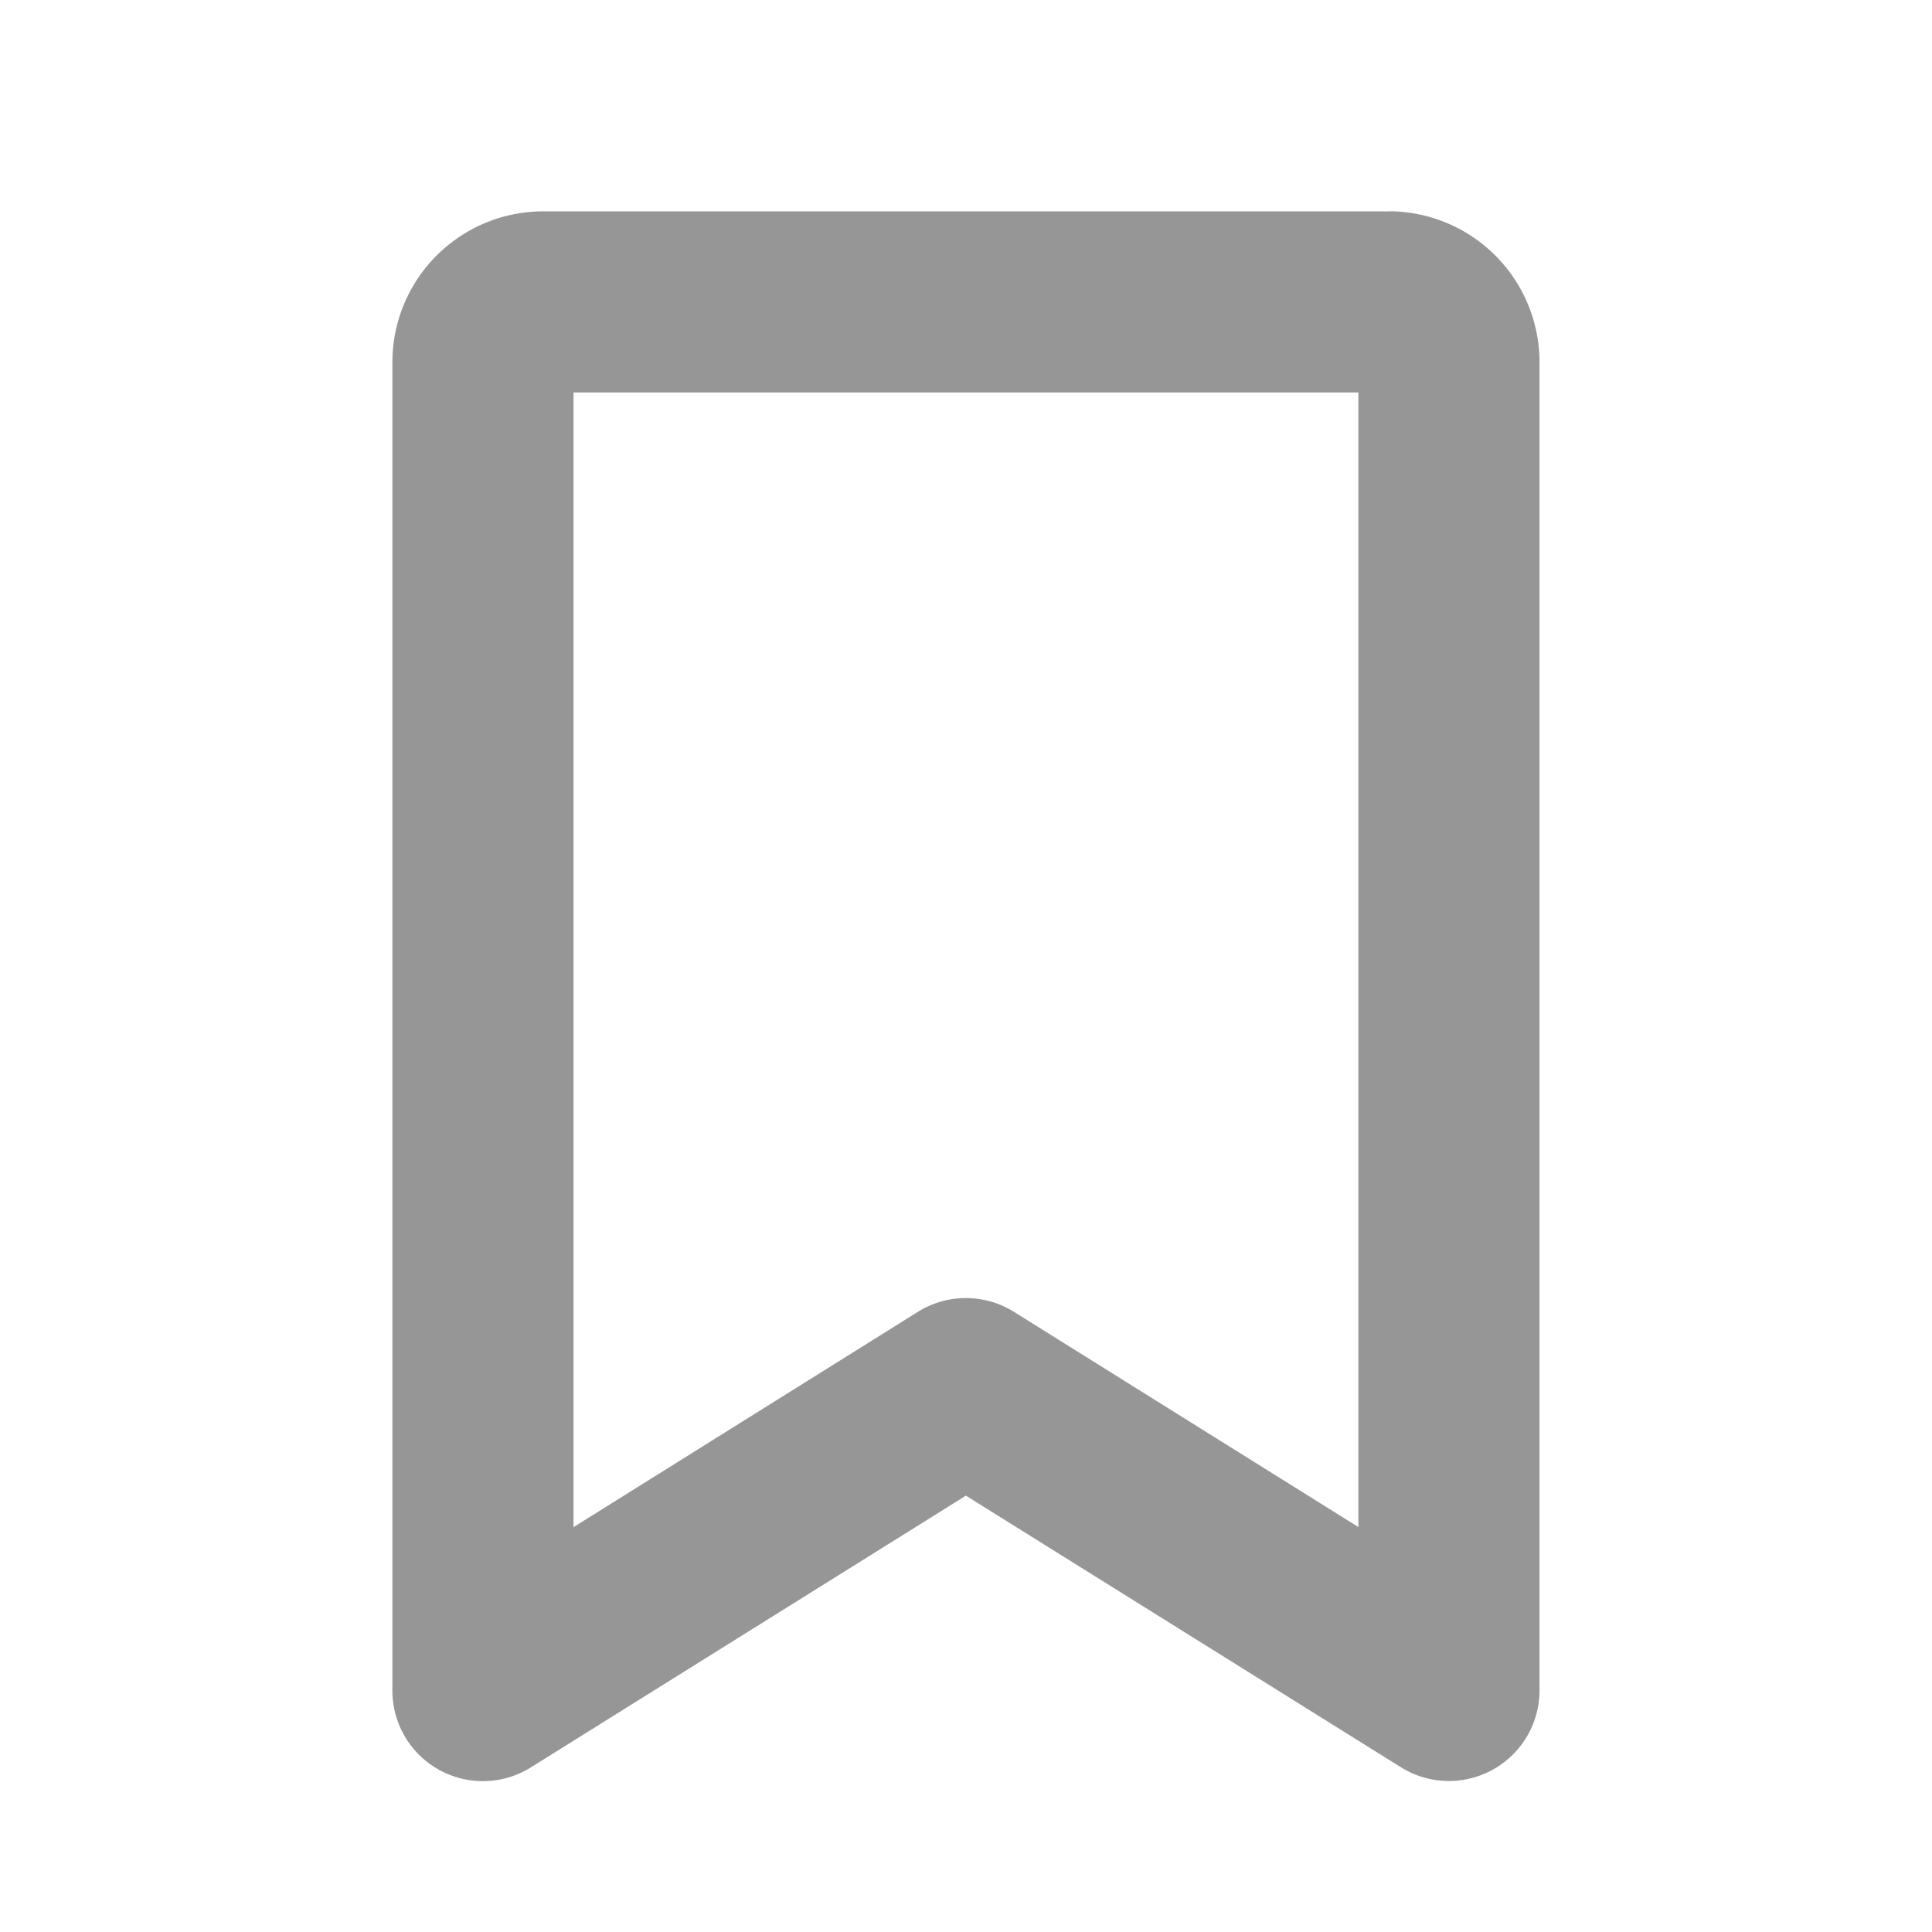
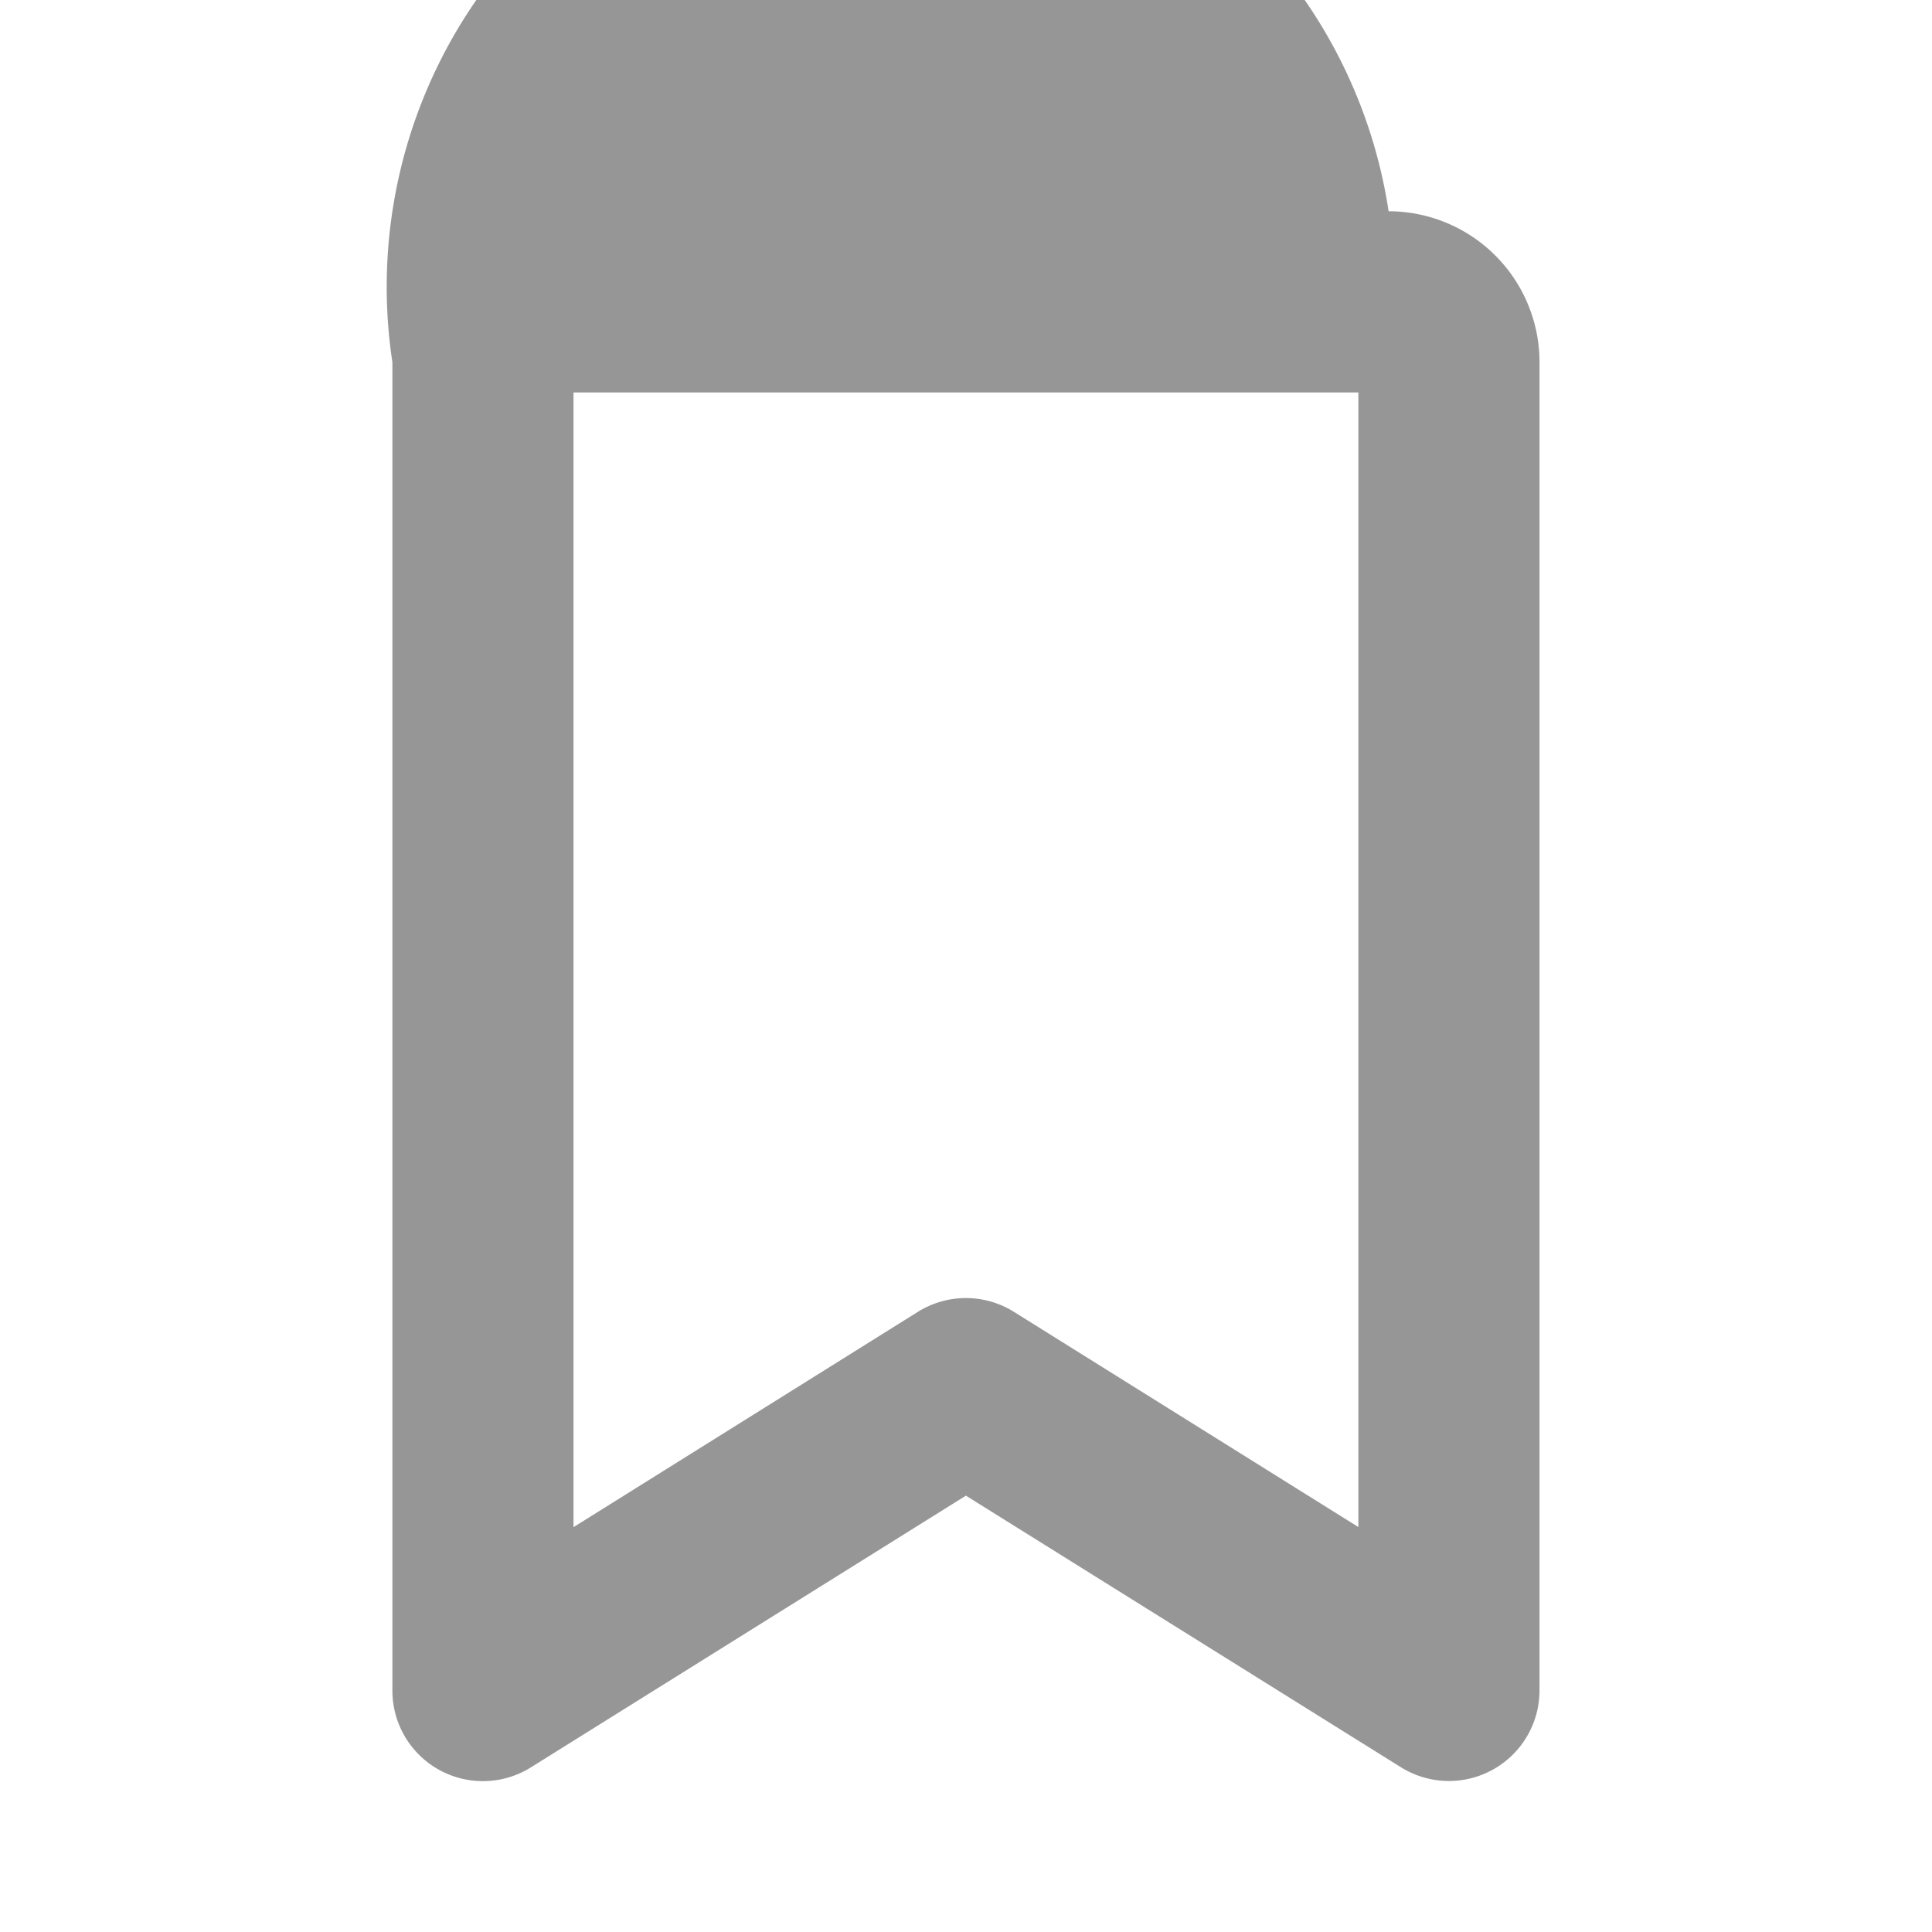
<svg xmlns="http://www.w3.org/2000/svg" width="20" height="20" fill="none">
-   <path fill="#2E2E2E" fill-opacity=".502" d="M14.375 2.188h-8.75A1.562 1.562 0 0 0 4.062 3.75V17.5a.937.937 0 0 0 1.435.795l4.502-2.812 4.504 2.812a.938.938 0 0 0 1.434-.795V3.75a1.563 1.563 0 0 0-1.562-1.563Zm-.313 13.62-3.566-2.228a.938.938 0 0 0-.994 0l-3.565 2.229V4.063h8.125v11.746Z" />
+   <path fill="#2E2E2E" fill-opacity=".502" d="M14.375 2.188A1.562 1.562 0 0 0 4.062 3.75V17.5a.937.937 0 0 0 1.435.795l4.502-2.812 4.504 2.812a.938.938 0 0 0 1.434-.795V3.75a1.563 1.563 0 0 0-1.562-1.563Zm-.313 13.62-3.566-2.228a.938.938 0 0 0-.994 0l-3.565 2.229V4.063h8.125v11.746Z" />
</svg>